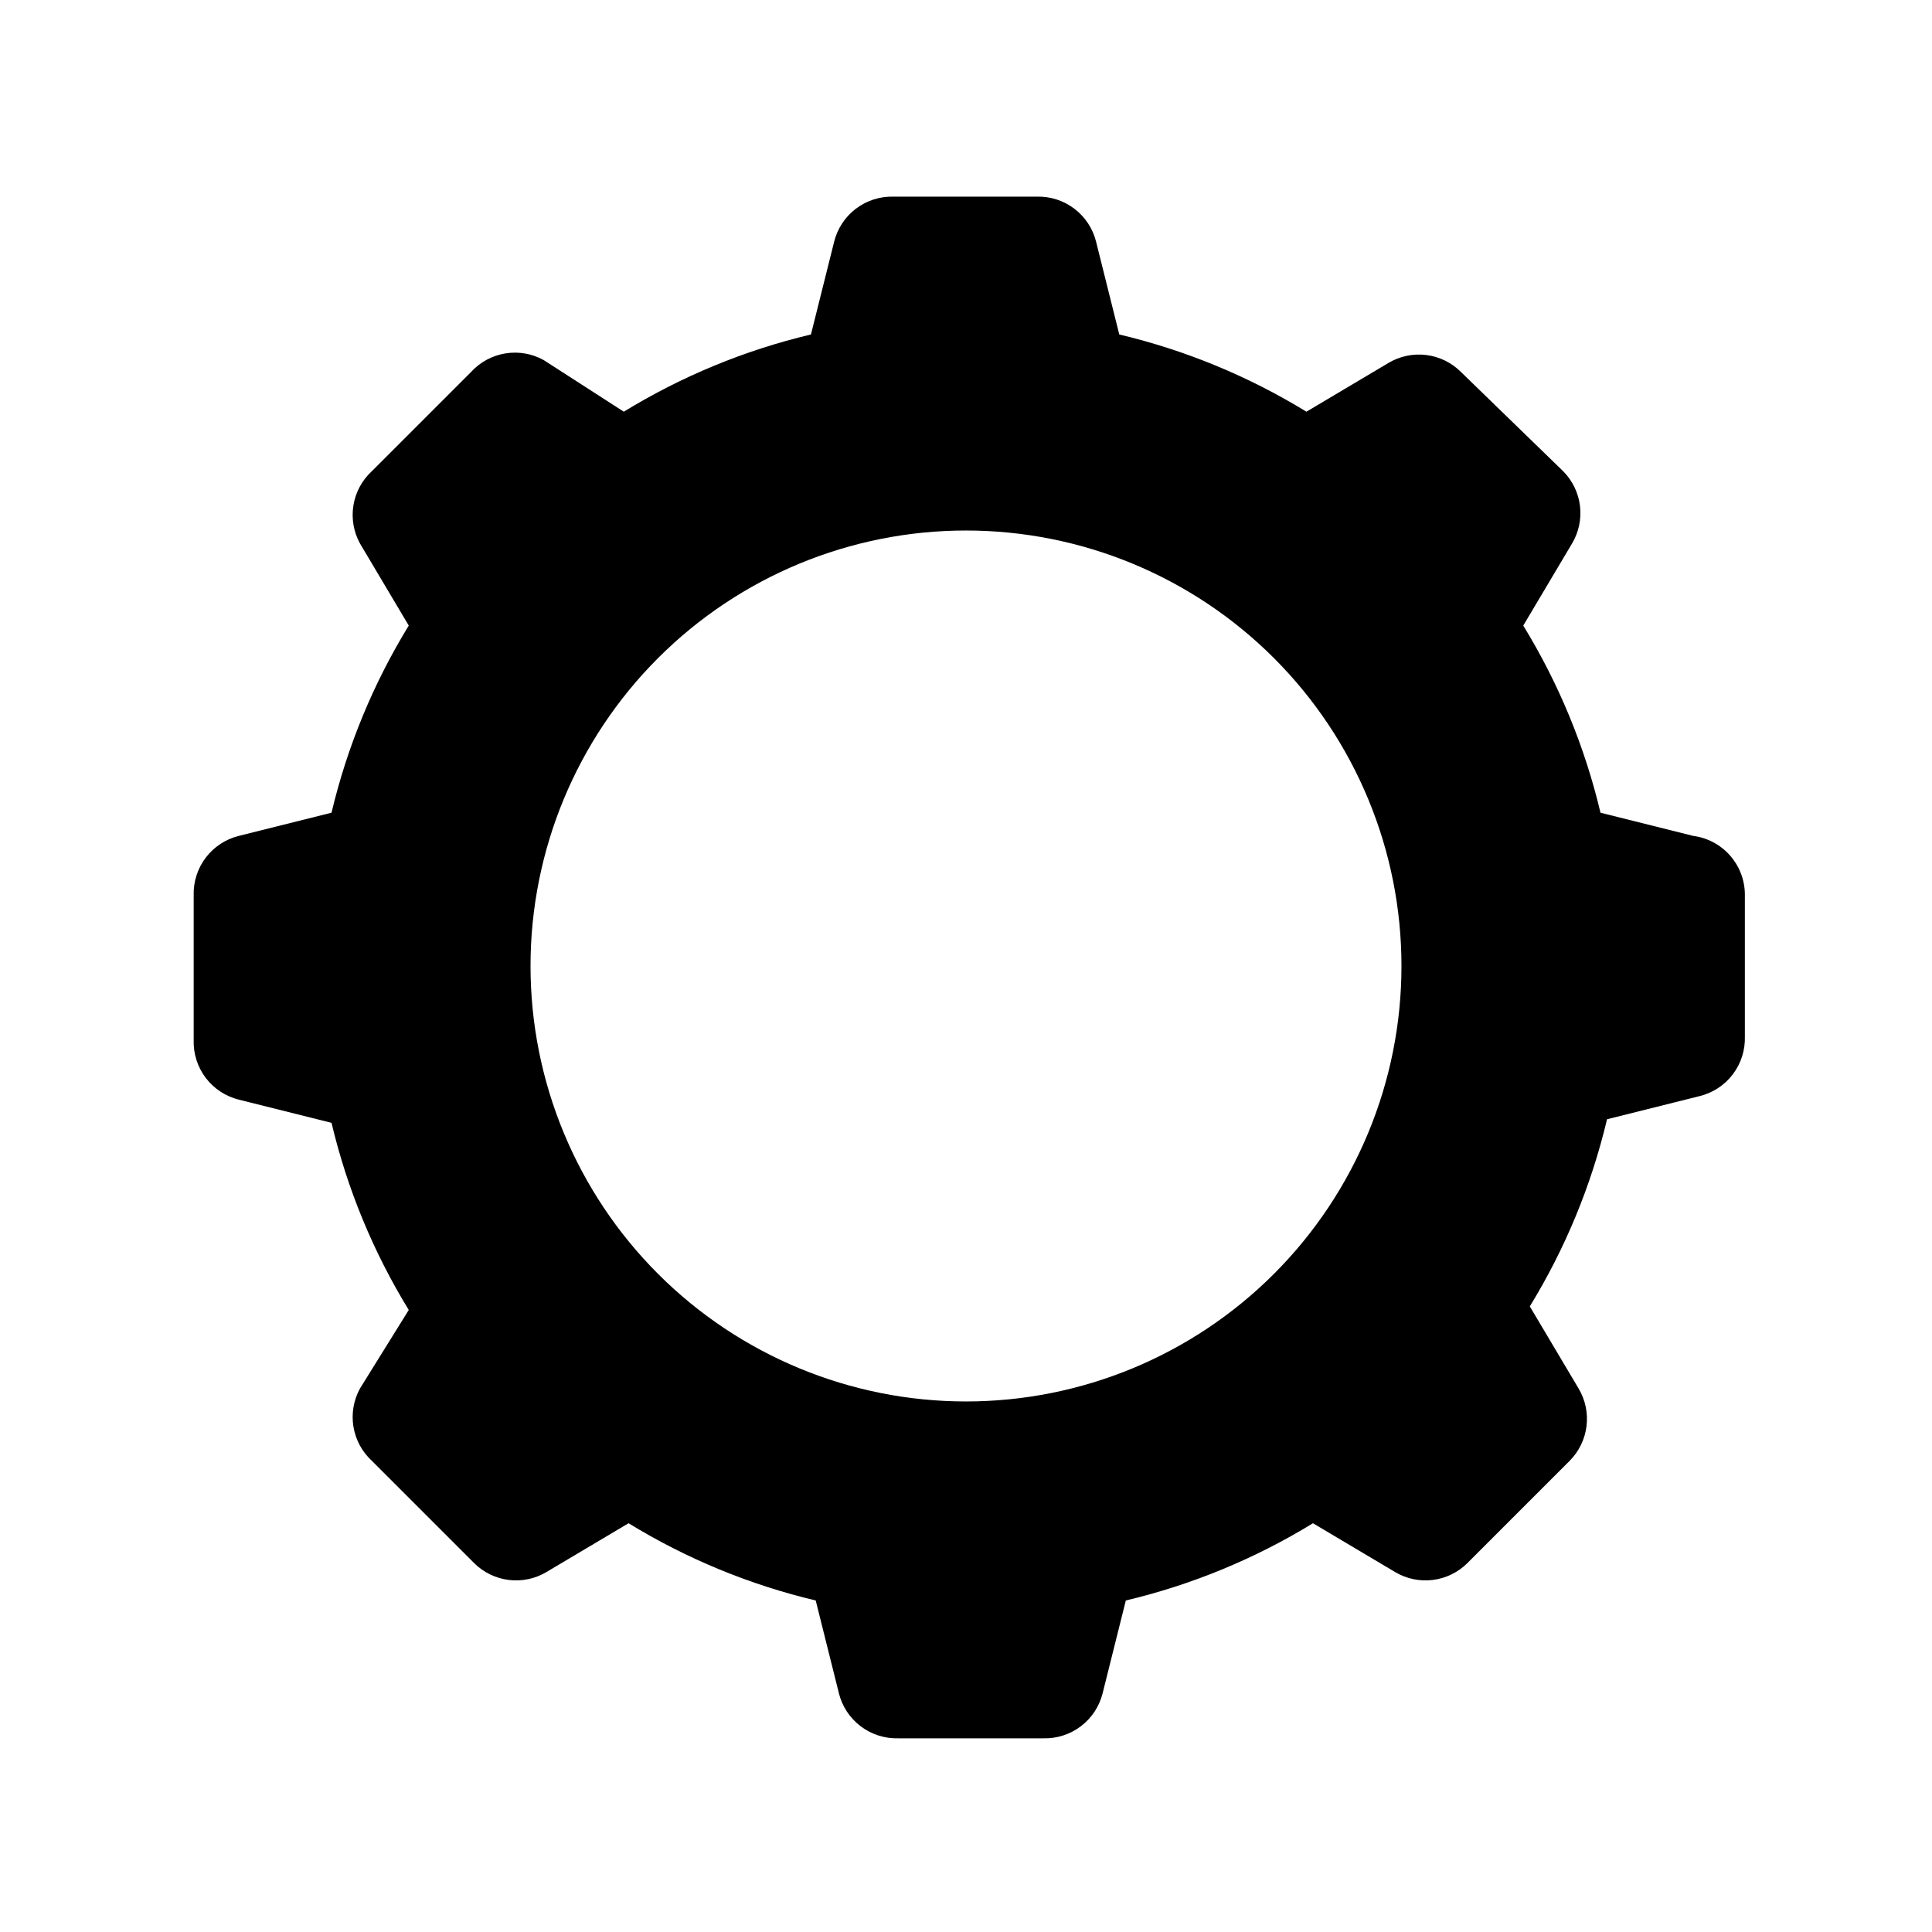
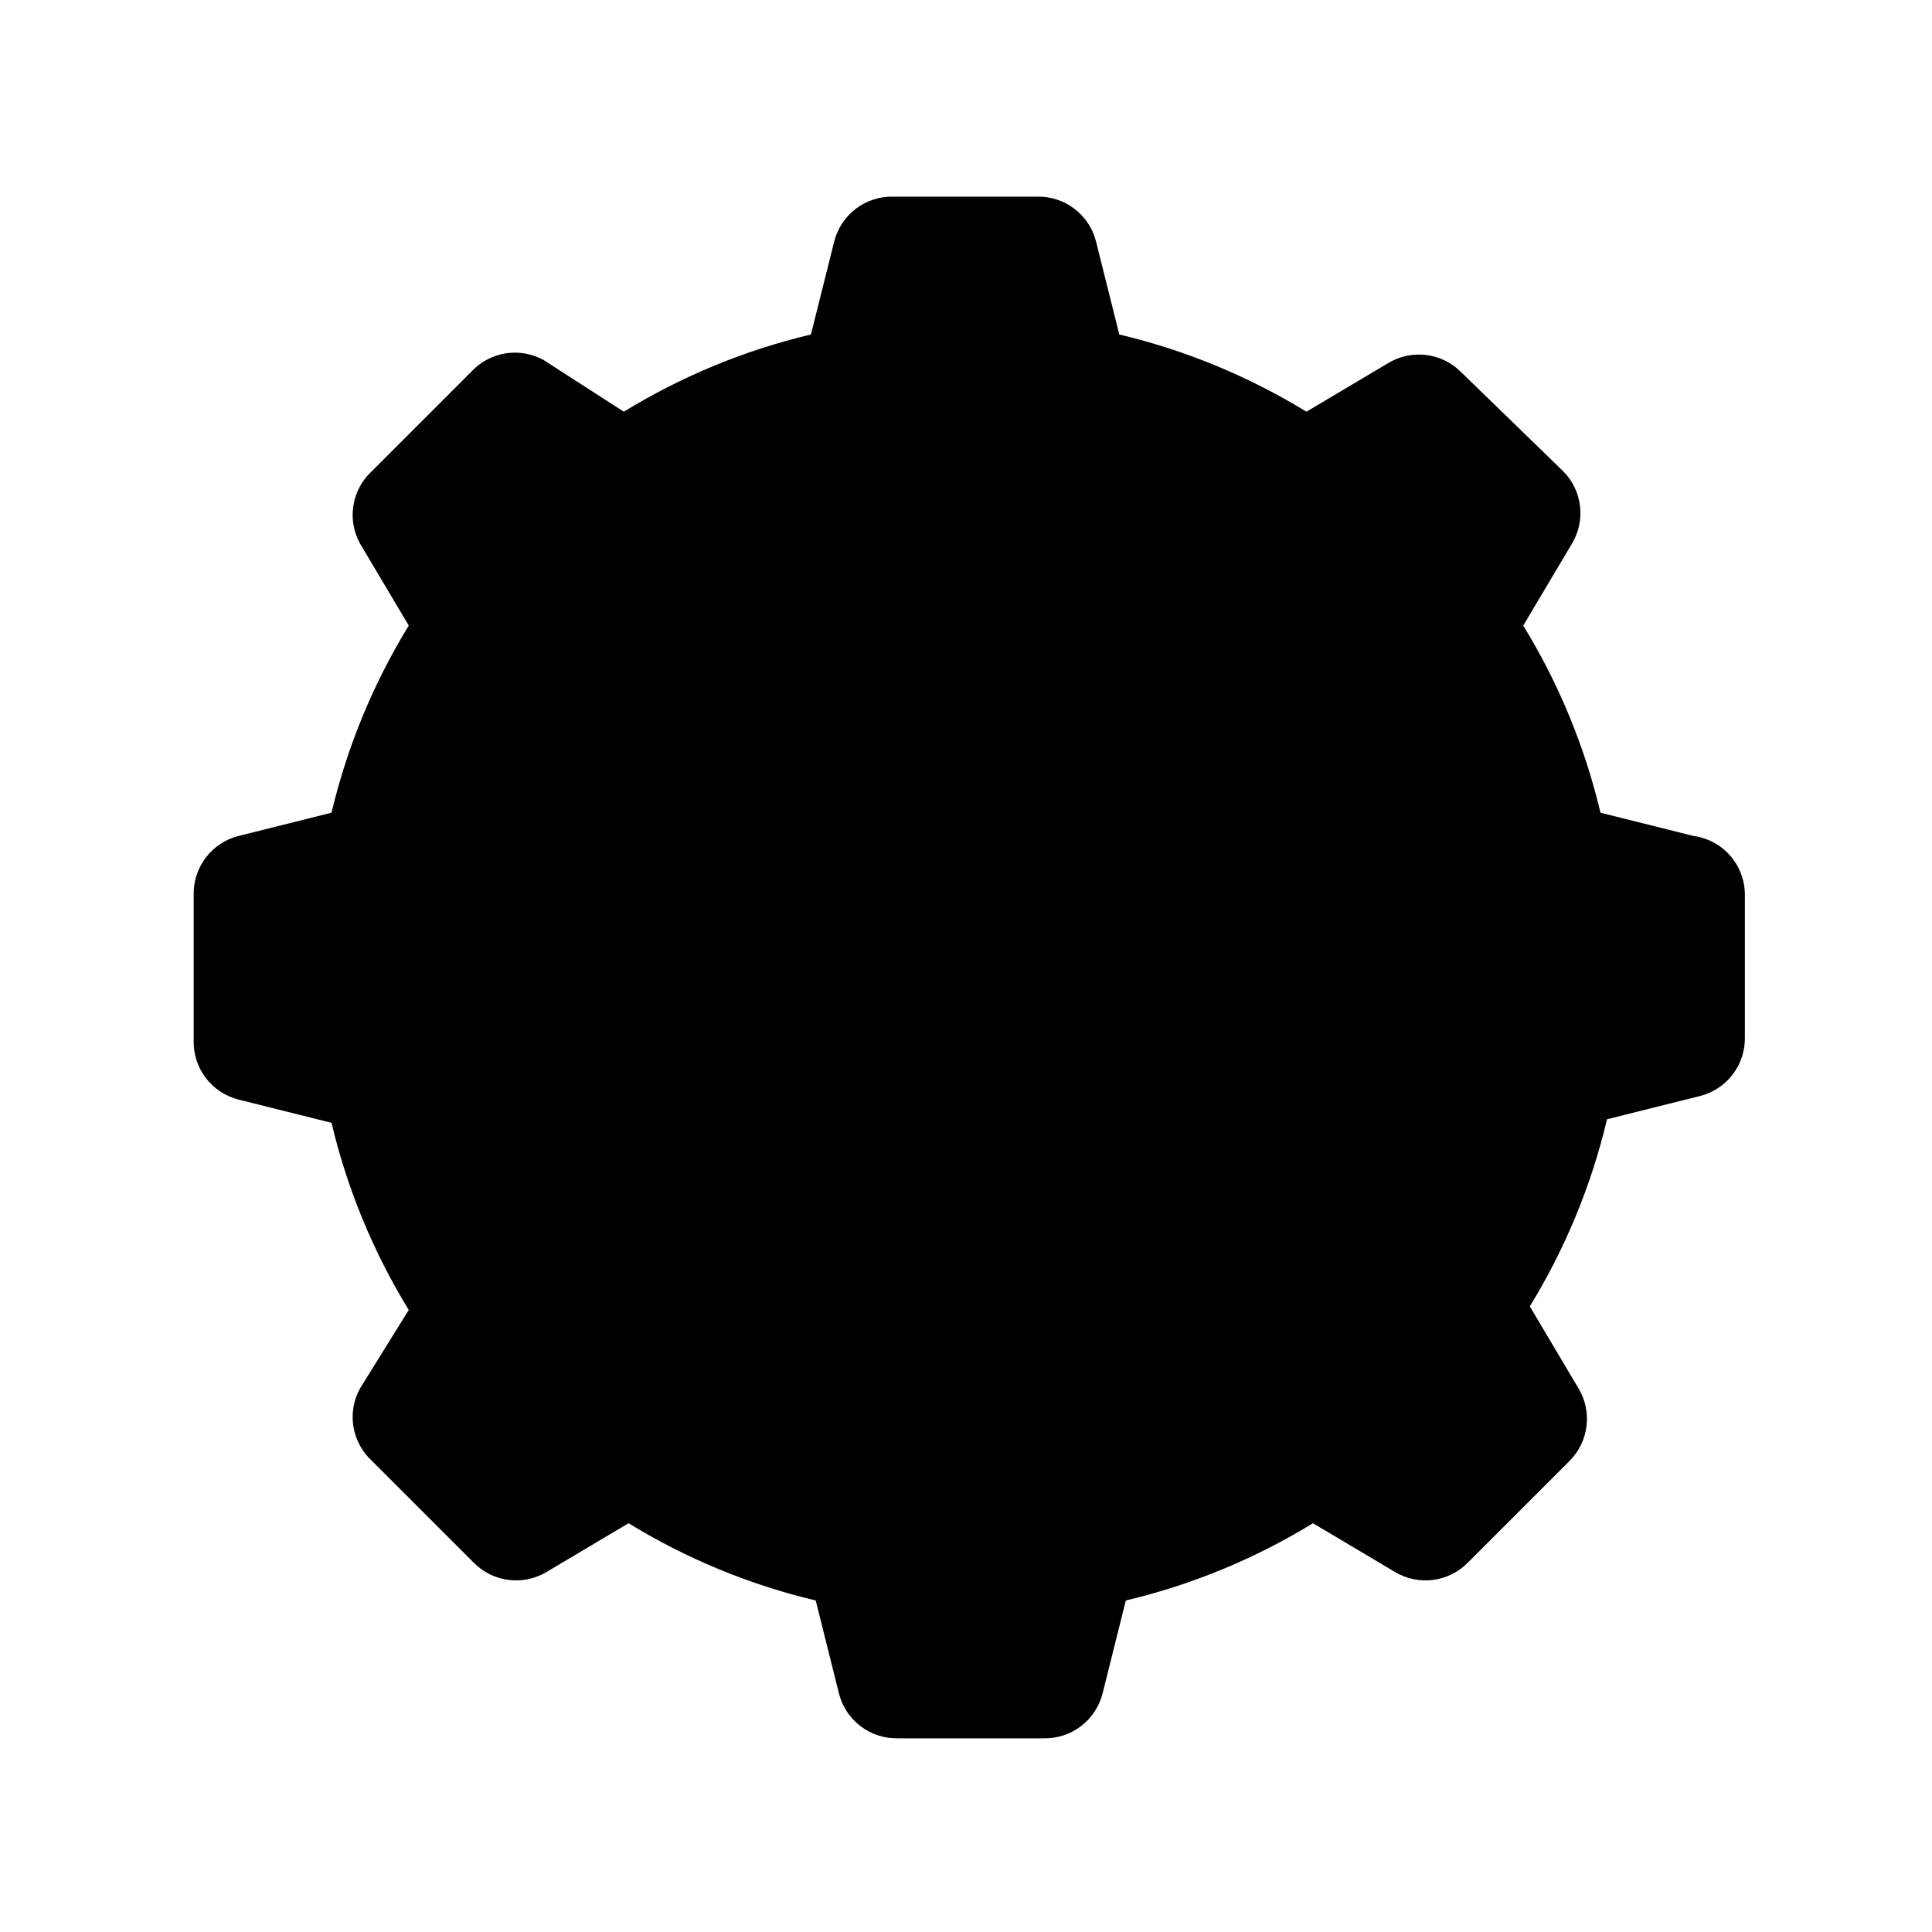
<svg xmlns="http://www.w3.org/2000/svg" fill="#000000" width="800px" height="800px" version="1.1" viewBox="144 144 512 512">
-   <path d="m592.71 365.52-24.562-6.141c-4.156-17.512-11.062-34.25-20.469-49.594l12.91-21.727c1.805-3.008 2.547-6.531 2.121-10.012-0.43-3.477-2.004-6.715-4.481-9.195l-27.082-26.293c-2.481-2.477-5.719-4.055-9.195-4.481-3.481-0.43-7.004 0.316-10.012 2.117l-21.727 12.91c-15.344-9.402-32.082-16.312-49.594-20.465l-6.141-24.562c-0.859-3.492-2.894-6.586-5.758-8.762-2.863-2.18-6.387-3.309-9.984-3.203h-37.945c-3.594-0.105-7.117 1.023-9.984 3.203-2.863 2.176-4.894 5.269-5.758 8.762l-6.141 24.562c-17.512 4.152-34.25 11.062-49.594 20.465l-21.254-13.695c-3.09-1.707-6.664-2.32-10.148-1.75-3.484 0.57-6.676 2.297-9.059 4.898l-26.293 26.293c-2.602 2.383-4.328 5.574-4.898 9.059-0.57 3.484 0.043 7.059 1.75 10.148l12.91 21.727c-9.406 15.344-16.312 32.082-20.469 49.594l-24.562 6.141h0.004c-3.496 0.863-6.586 2.894-8.766 5.758-2.176 2.867-3.305 6.391-3.203 9.984v38.418c-0.102 3.594 1.027 7.121 3.203 9.984 2.18 2.863 5.269 4.898 8.766 5.758l24.562 6.141h-0.004c4.156 17.512 11.062 34.25 20.469 49.594l-12.91 20.781c-1.707 3.094-2.32 6.668-1.75 10.148 0.57 3.484 2.297 6.676 4.898 9.059l27.078 27.078v0.004c2.484 2.477 5.719 4.051 9.199 4.481 3.481 0.426 7.004-0.316 10.008-2.121l21.727-12.91h0.004c15.344 9.406 32.082 16.312 49.594 20.469l6.141 24.562h-0.004c0.863 3.492 2.894 6.586 5.762 8.762 2.863 2.176 6.387 3.309 9.984 3.203h38.414c3.598 0.105 7.121-1.027 9.984-3.203 2.867-2.176 4.898-5.269 5.762-8.762l6.141-24.562c17.508-4.156 34.25-11.062 49.594-20.469l21.727 12.91c3.008 1.805 6.527 2.547 10.008 2.121 3.481-0.43 6.719-2.004 9.199-4.481l27.078-27.078v-0.004c2.477-2.481 4.055-5.719 4.481-9.195 0.43-3.481-0.316-7.004-2.117-10.012l-12.91-21.727c9.402-15.344 16.312-32.082 20.465-49.594l24.562-6.141c3.492-0.859 6.586-2.894 8.762-5.758 2.18-2.863 3.309-6.387 3.203-9.984v-37.945c-0.082-3.762-1.508-7.371-4.019-10.172-2.512-2.801-5.945-4.609-9.676-5.098zm-192.71 149.88c-30.609 0-59.961-12.16-81.605-33.801-21.641-21.645-33.801-50.996-33.801-81.602 0-30.609 12.16-59.961 33.801-81.605 21.645-21.641 50.996-33.801 81.605-33.801 30.605 0 59.957 12.16 81.602 33.801 21.641 21.645 33.801 50.996 33.801 81.605 0 30.605-12.16 59.957-33.801 81.602-21.645 21.641-50.996 33.801-81.602 33.801z" />
+   <path d="m592.71 365.52-24.562-6.141c-4.156-17.512-11.062-34.25-20.469-49.594l12.91-21.727c1.805-3.008 2.547-6.531 2.121-10.012-0.43-3.477-2.004-6.715-4.481-9.195l-27.082-26.293c-2.481-2.477-5.719-4.055-9.195-4.481-3.481-0.43-7.004 0.316-10.012 2.117l-21.727 12.91c-15.344-9.402-32.082-16.312-49.594-20.465l-6.141-24.562c-0.859-3.492-2.894-6.586-5.758-8.762-2.863-2.18-6.387-3.309-9.984-3.203h-37.945c-3.594-0.105-7.117 1.023-9.984 3.203-2.863 2.176-4.894 5.269-5.758 8.762l-6.141 24.562c-17.512 4.152-34.25 11.062-49.594 20.465l-21.254-13.695c-3.09-1.707-6.664-2.32-10.148-1.75-3.484 0.57-6.676 2.297-9.059 4.898l-26.293 26.293c-2.602 2.383-4.328 5.574-4.898 9.059-0.57 3.484 0.043 7.059 1.75 10.148l12.91 21.727c-9.406 15.344-16.312 32.082-20.469 49.594l-24.562 6.141h0.004c-3.496 0.863-6.586 2.894-8.766 5.758-2.176 2.867-3.305 6.391-3.203 9.984v38.418c-0.102 3.594 1.027 7.121 3.203 9.984 2.18 2.863 5.269 4.898 8.766 5.758l24.562 6.141h-0.004c4.156 17.512 11.062 34.25 20.469 49.594l-12.91 20.781c-1.707 3.094-2.32 6.668-1.75 10.148 0.57 3.484 2.297 6.676 4.898 9.059l27.078 27.078v0.004c2.484 2.477 5.719 4.051 9.199 4.481 3.481 0.426 7.004-0.316 10.008-2.121l21.727-12.91h0.004c15.344 9.406 32.082 16.312 49.594 20.469l6.141 24.562h-0.004c0.863 3.492 2.894 6.586 5.762 8.762 2.863 2.176 6.387 3.309 9.984 3.203h38.414c3.598 0.105 7.121-1.027 9.984-3.203 2.867-2.176 4.898-5.269 5.762-8.762l6.141-24.562c17.508-4.156 34.25-11.062 49.594-20.469l21.727 12.91c3.008 1.805 6.527 2.547 10.008 2.121 3.481-0.43 6.719-2.004 9.199-4.481l27.078-27.078v-0.004c2.477-2.481 4.055-5.719 4.481-9.195 0.43-3.481-0.316-7.004-2.117-10.012l-12.91-21.727c9.402-15.344 16.312-32.082 20.465-49.594l24.562-6.141c3.492-0.859 6.586-2.894 8.762-5.758 2.18-2.863 3.309-6.387 3.203-9.984v-37.945c-0.082-3.762-1.508-7.371-4.019-10.172-2.512-2.801-5.945-4.609-9.676-5.098zm-192.71 149.88z" />
</svg>